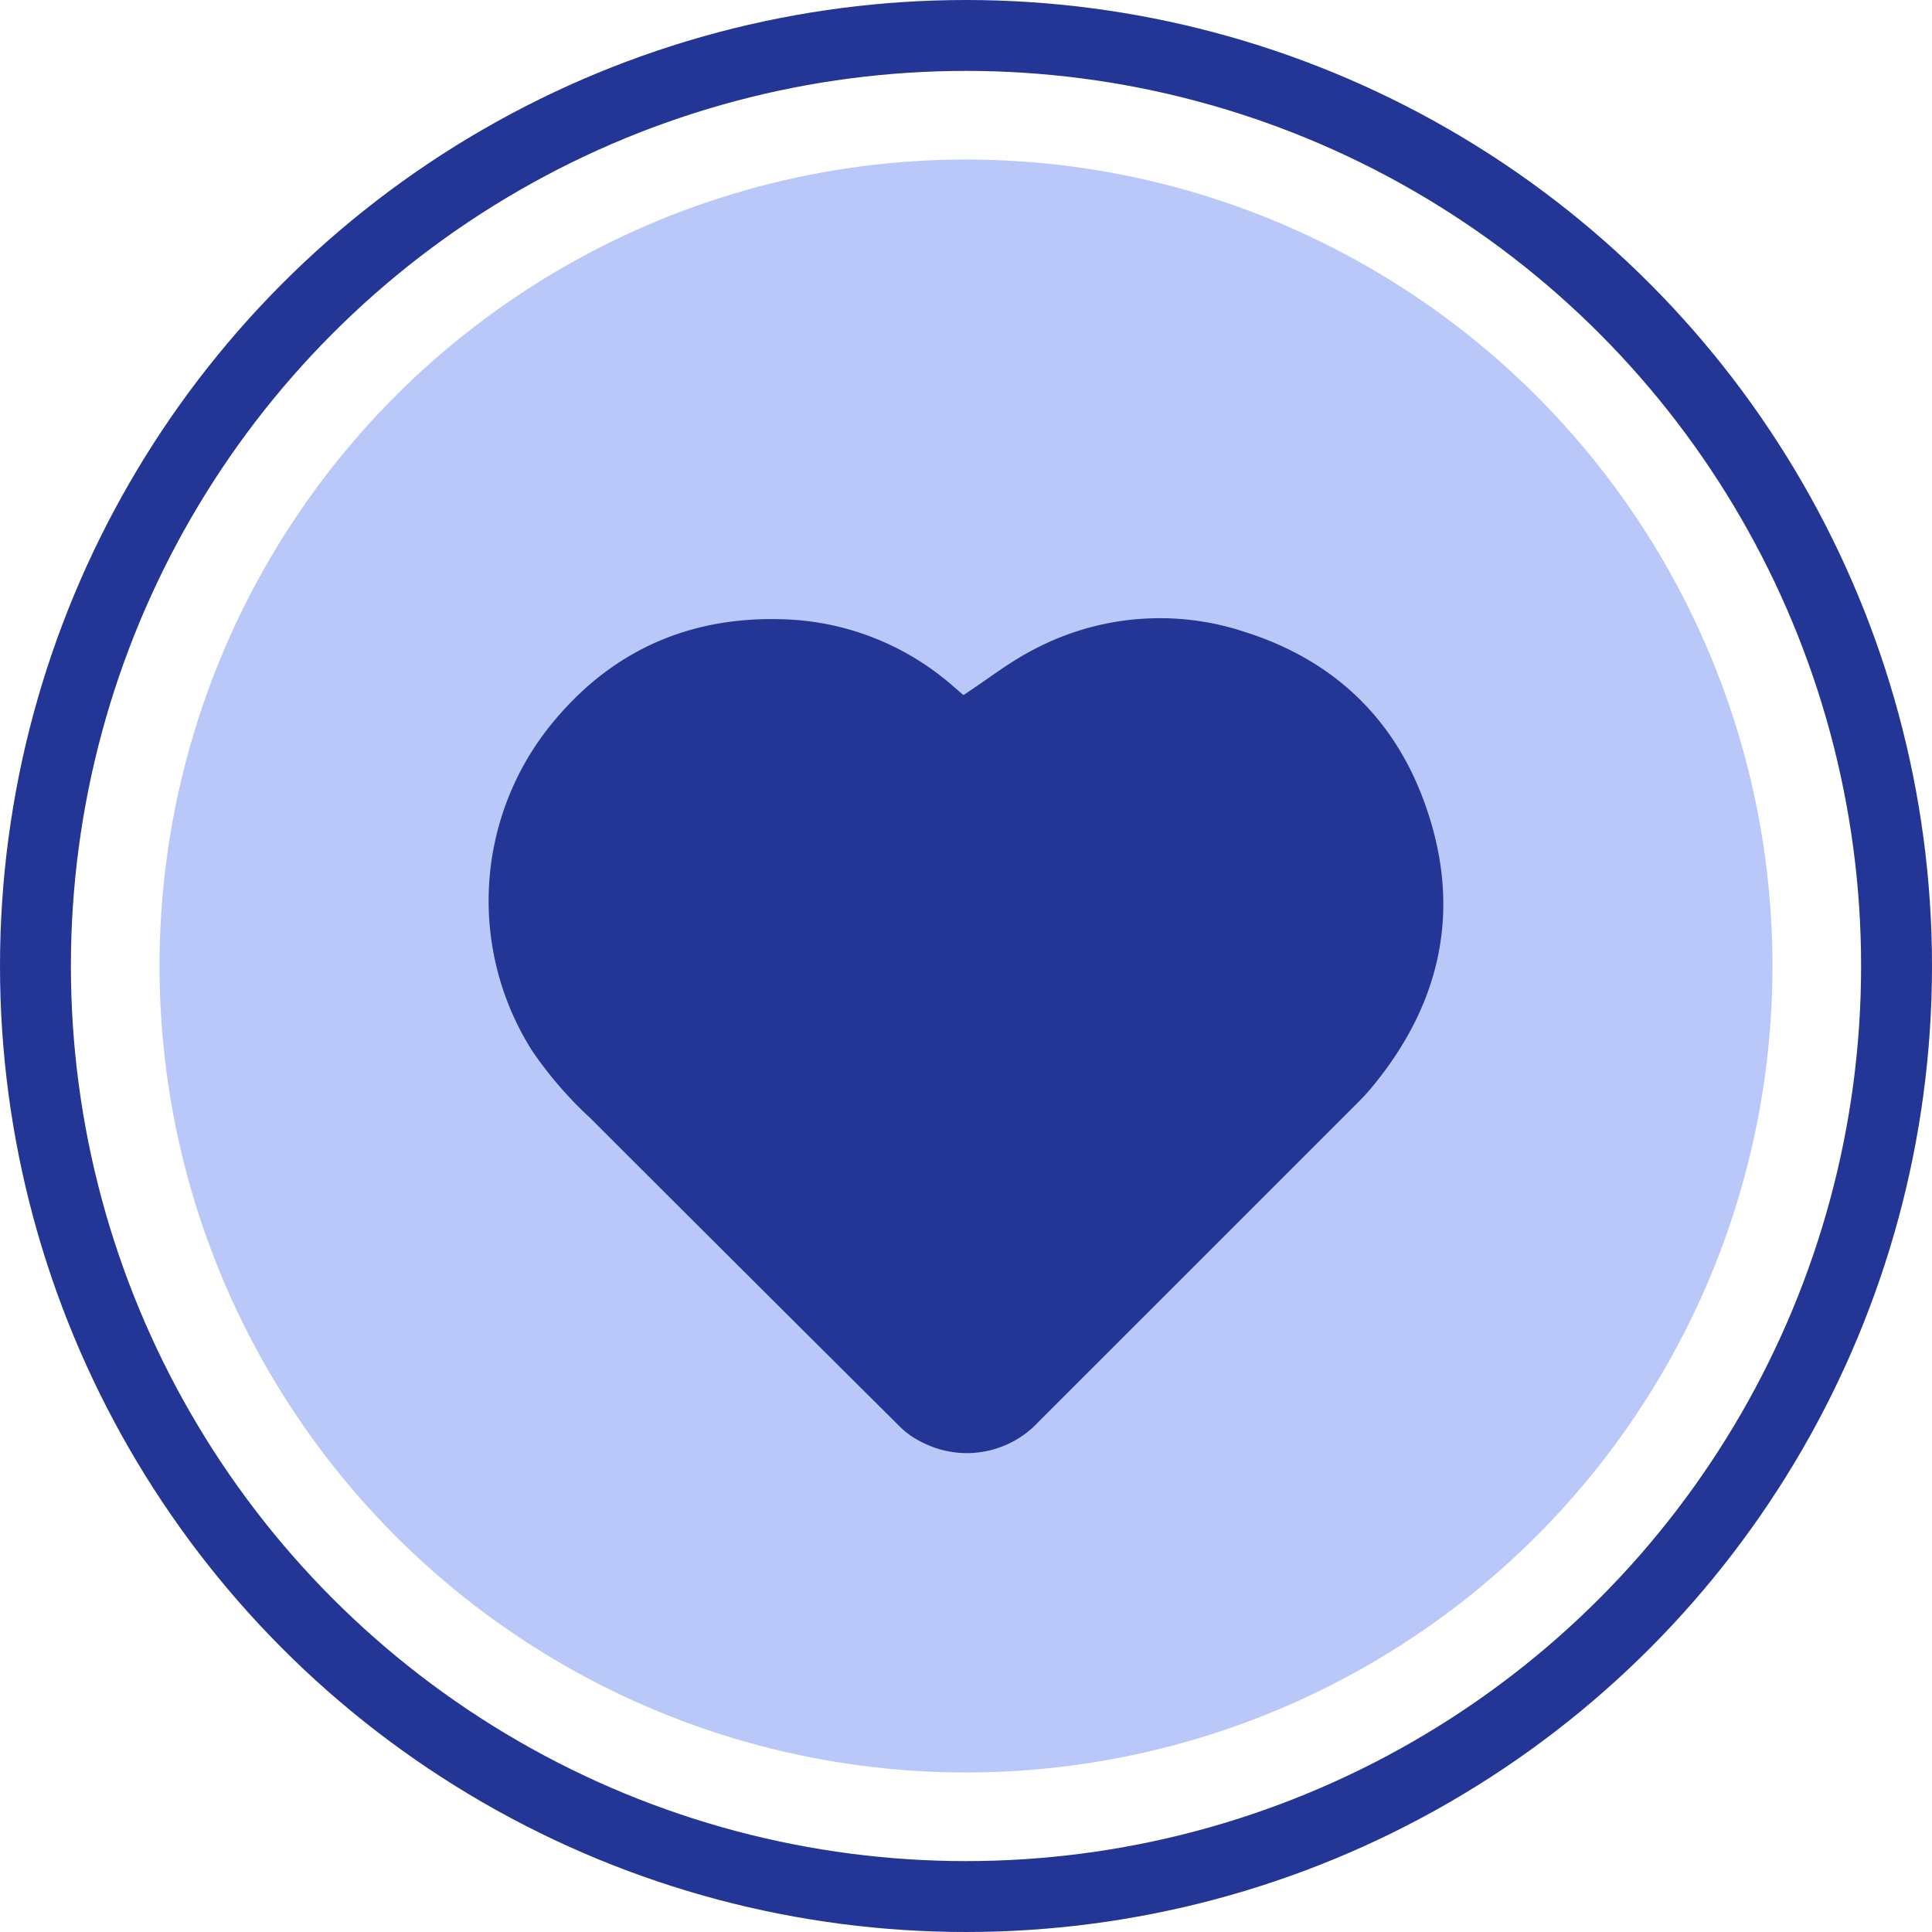
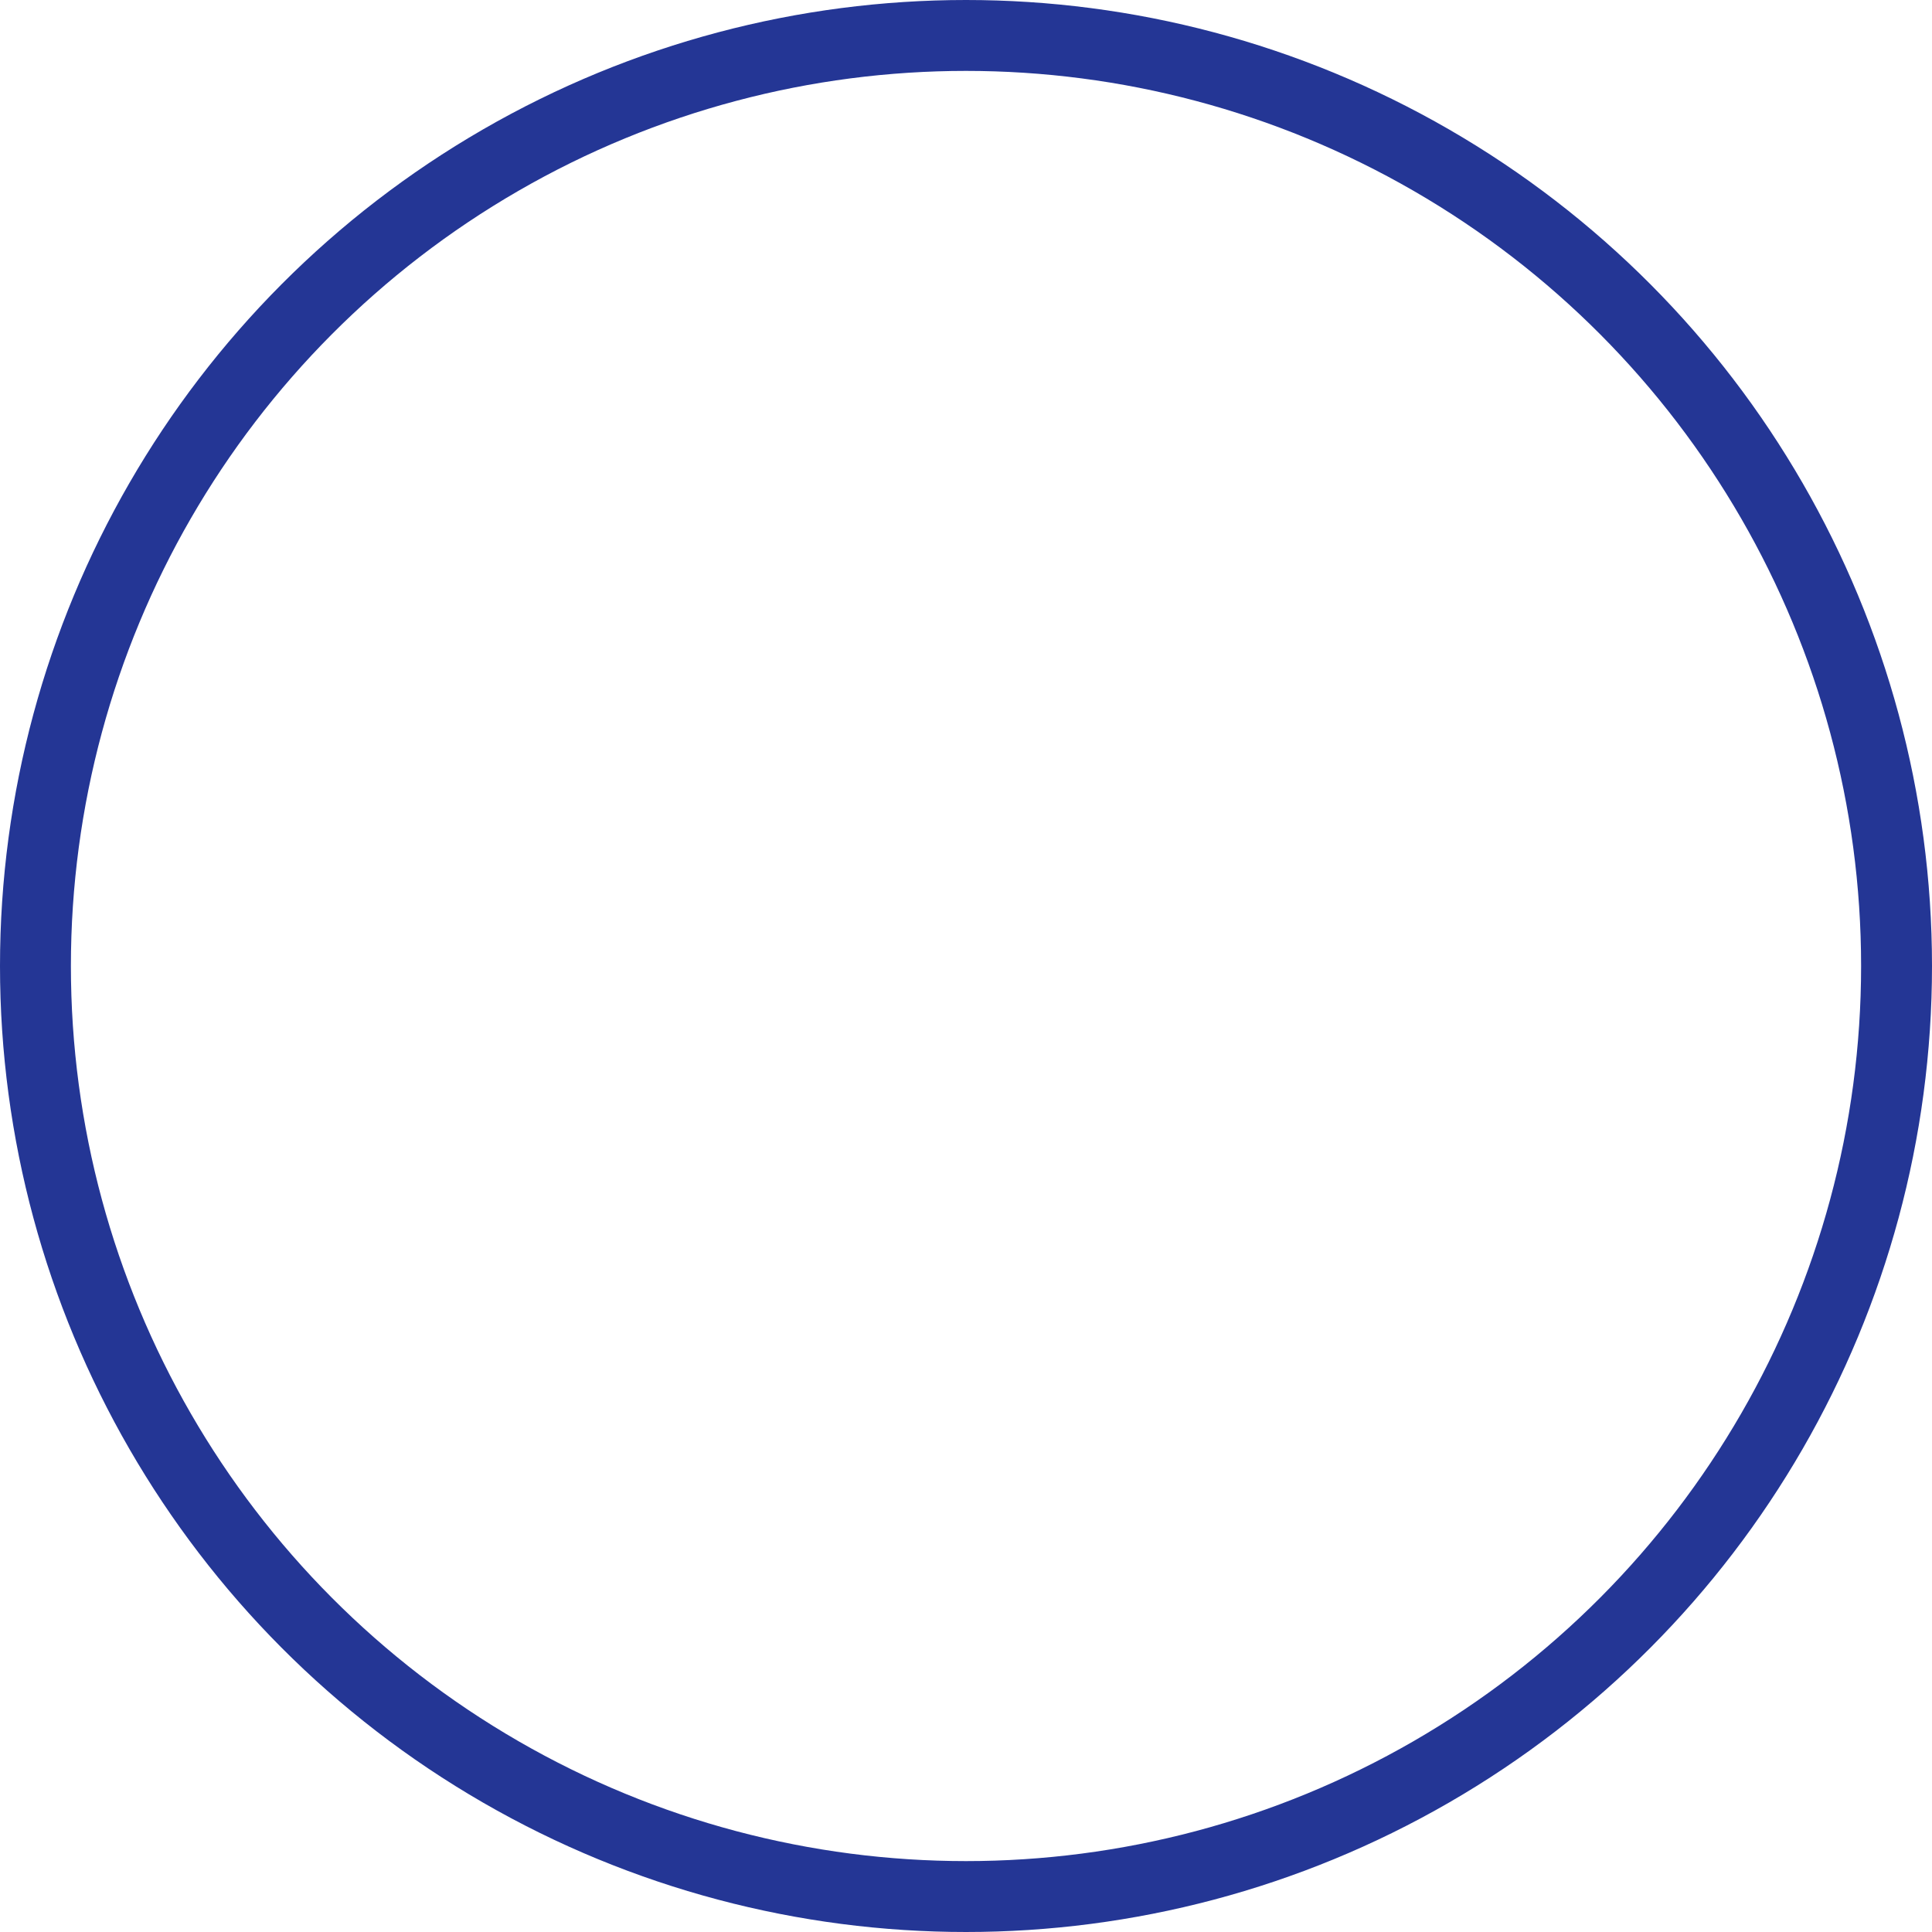
<svg xmlns="http://www.w3.org/2000/svg" width="218" height="218" viewBox="0 0 218 218">
  <g id="Group_299" data-name="Group 299" transform="translate(-109 -692)">
    <g id="Group_146" data-name="Group 146" transform="translate(114 697)">
      <g id="Group_14" data-name="Group 14">
-         <circle id="Ellipse_29" data-name="Ellipse 29" cx="91" cy="91" r="91" transform="translate(13 13)" fill="#b9c8f9" />
        <g id="Ellipse_30" data-name="Ellipse 30" transform="translate(-5 -5)" fill="none" stroke="#243695" stroke-width="8">
-           <circle cx="109" cy="109" r="109" stroke="none" />
          <circle cx="109" cy="109" r="105" fill="none" />
        </g>
      </g>
-       <path id="Path_74" data-name="Path 74" d="M212.6,476.334c2.717-1.79,5.126-3.687,7.8-5.079a30.418,30.418,0,0,1,24.06-2.03c9.571,3.048,16.412,9.316,19.964,18.651,4.556,11.974,2.372,23.01-5.842,32.839-.641.768-1.357,1.476-2.065,2.185Q238.8,540.62,221.077,558.332a11.024,11.024,0,0,1-13.035,2.341,9.426,9.426,0,0,1-2.536-1.744q-17.538-17.43-35.028-34.909a44.3,44.3,0,0,1-6.5-7.519,31.6,31.6,0,0,1,1.667-36.3c6.844-8.764,15.958-12.907,27.056-12.42a30.407,30.407,0,0,1,18.746,7.532c.406.345.807.7,1.214,1.04C212.706,476.391,212.775,476.4,212.6,476.334Z" transform="translate(-108.904 -402.888)" fill="#243695" />
    </g>
  </g>
</svg>